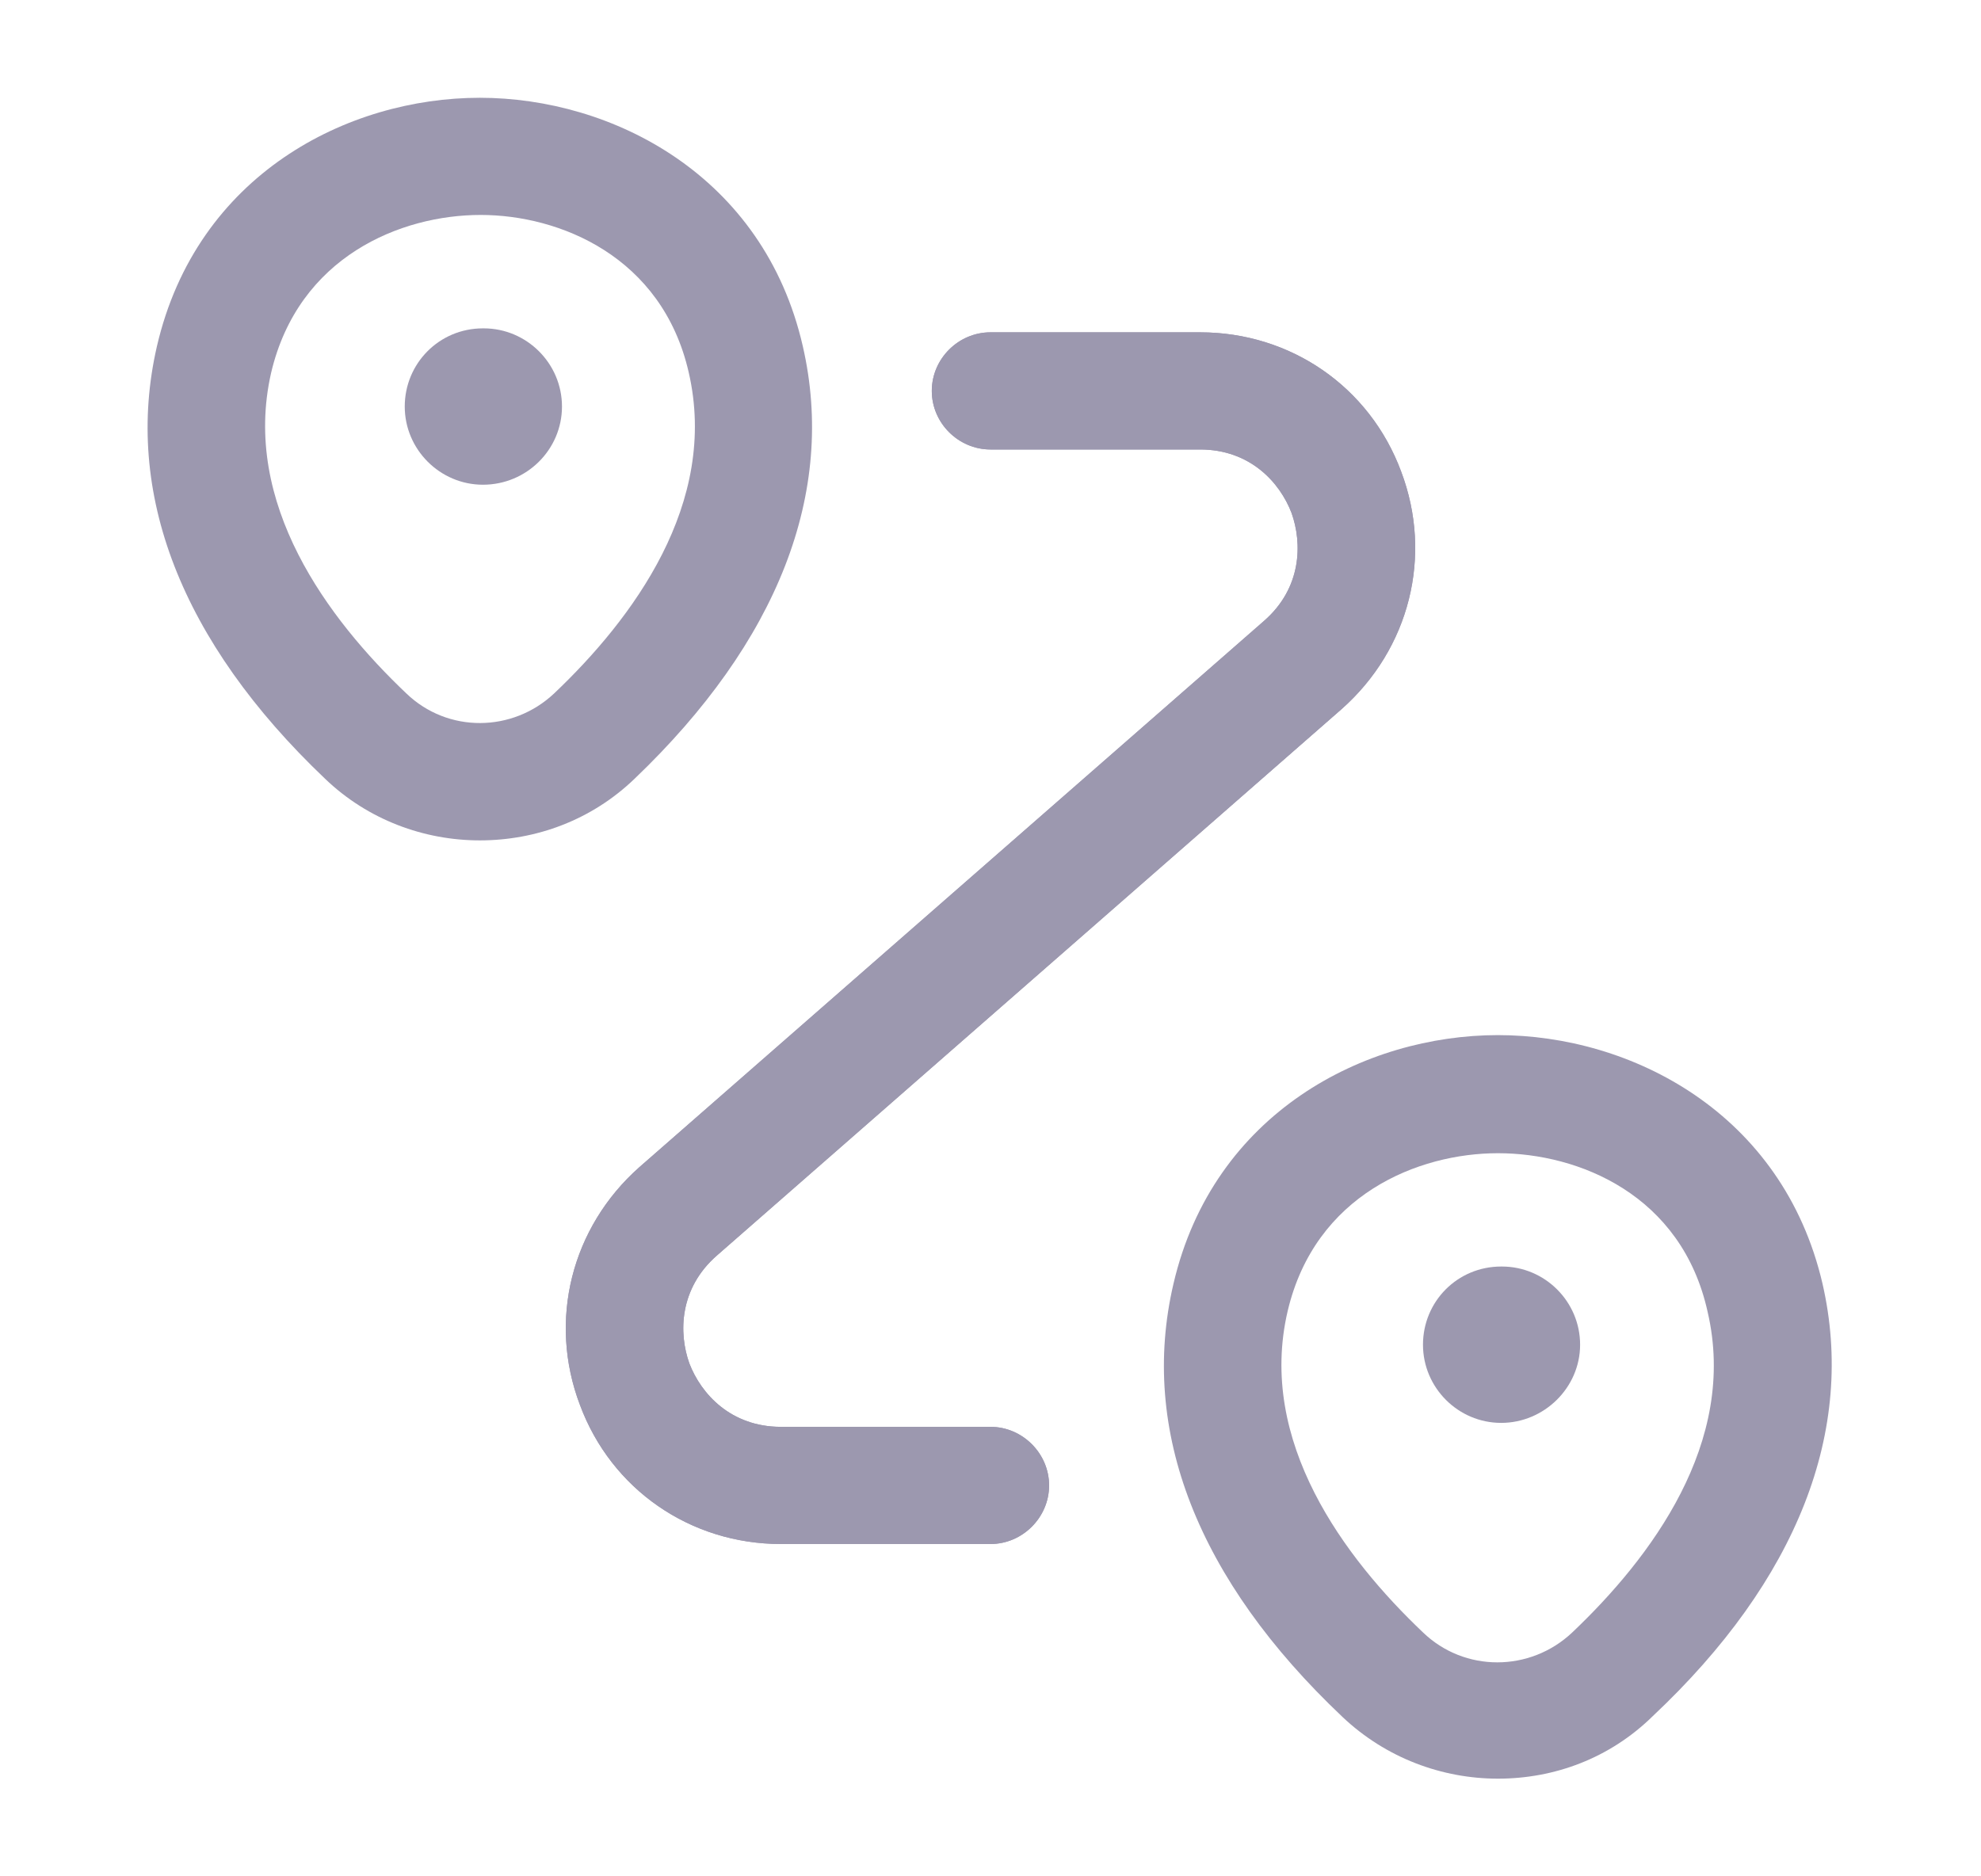
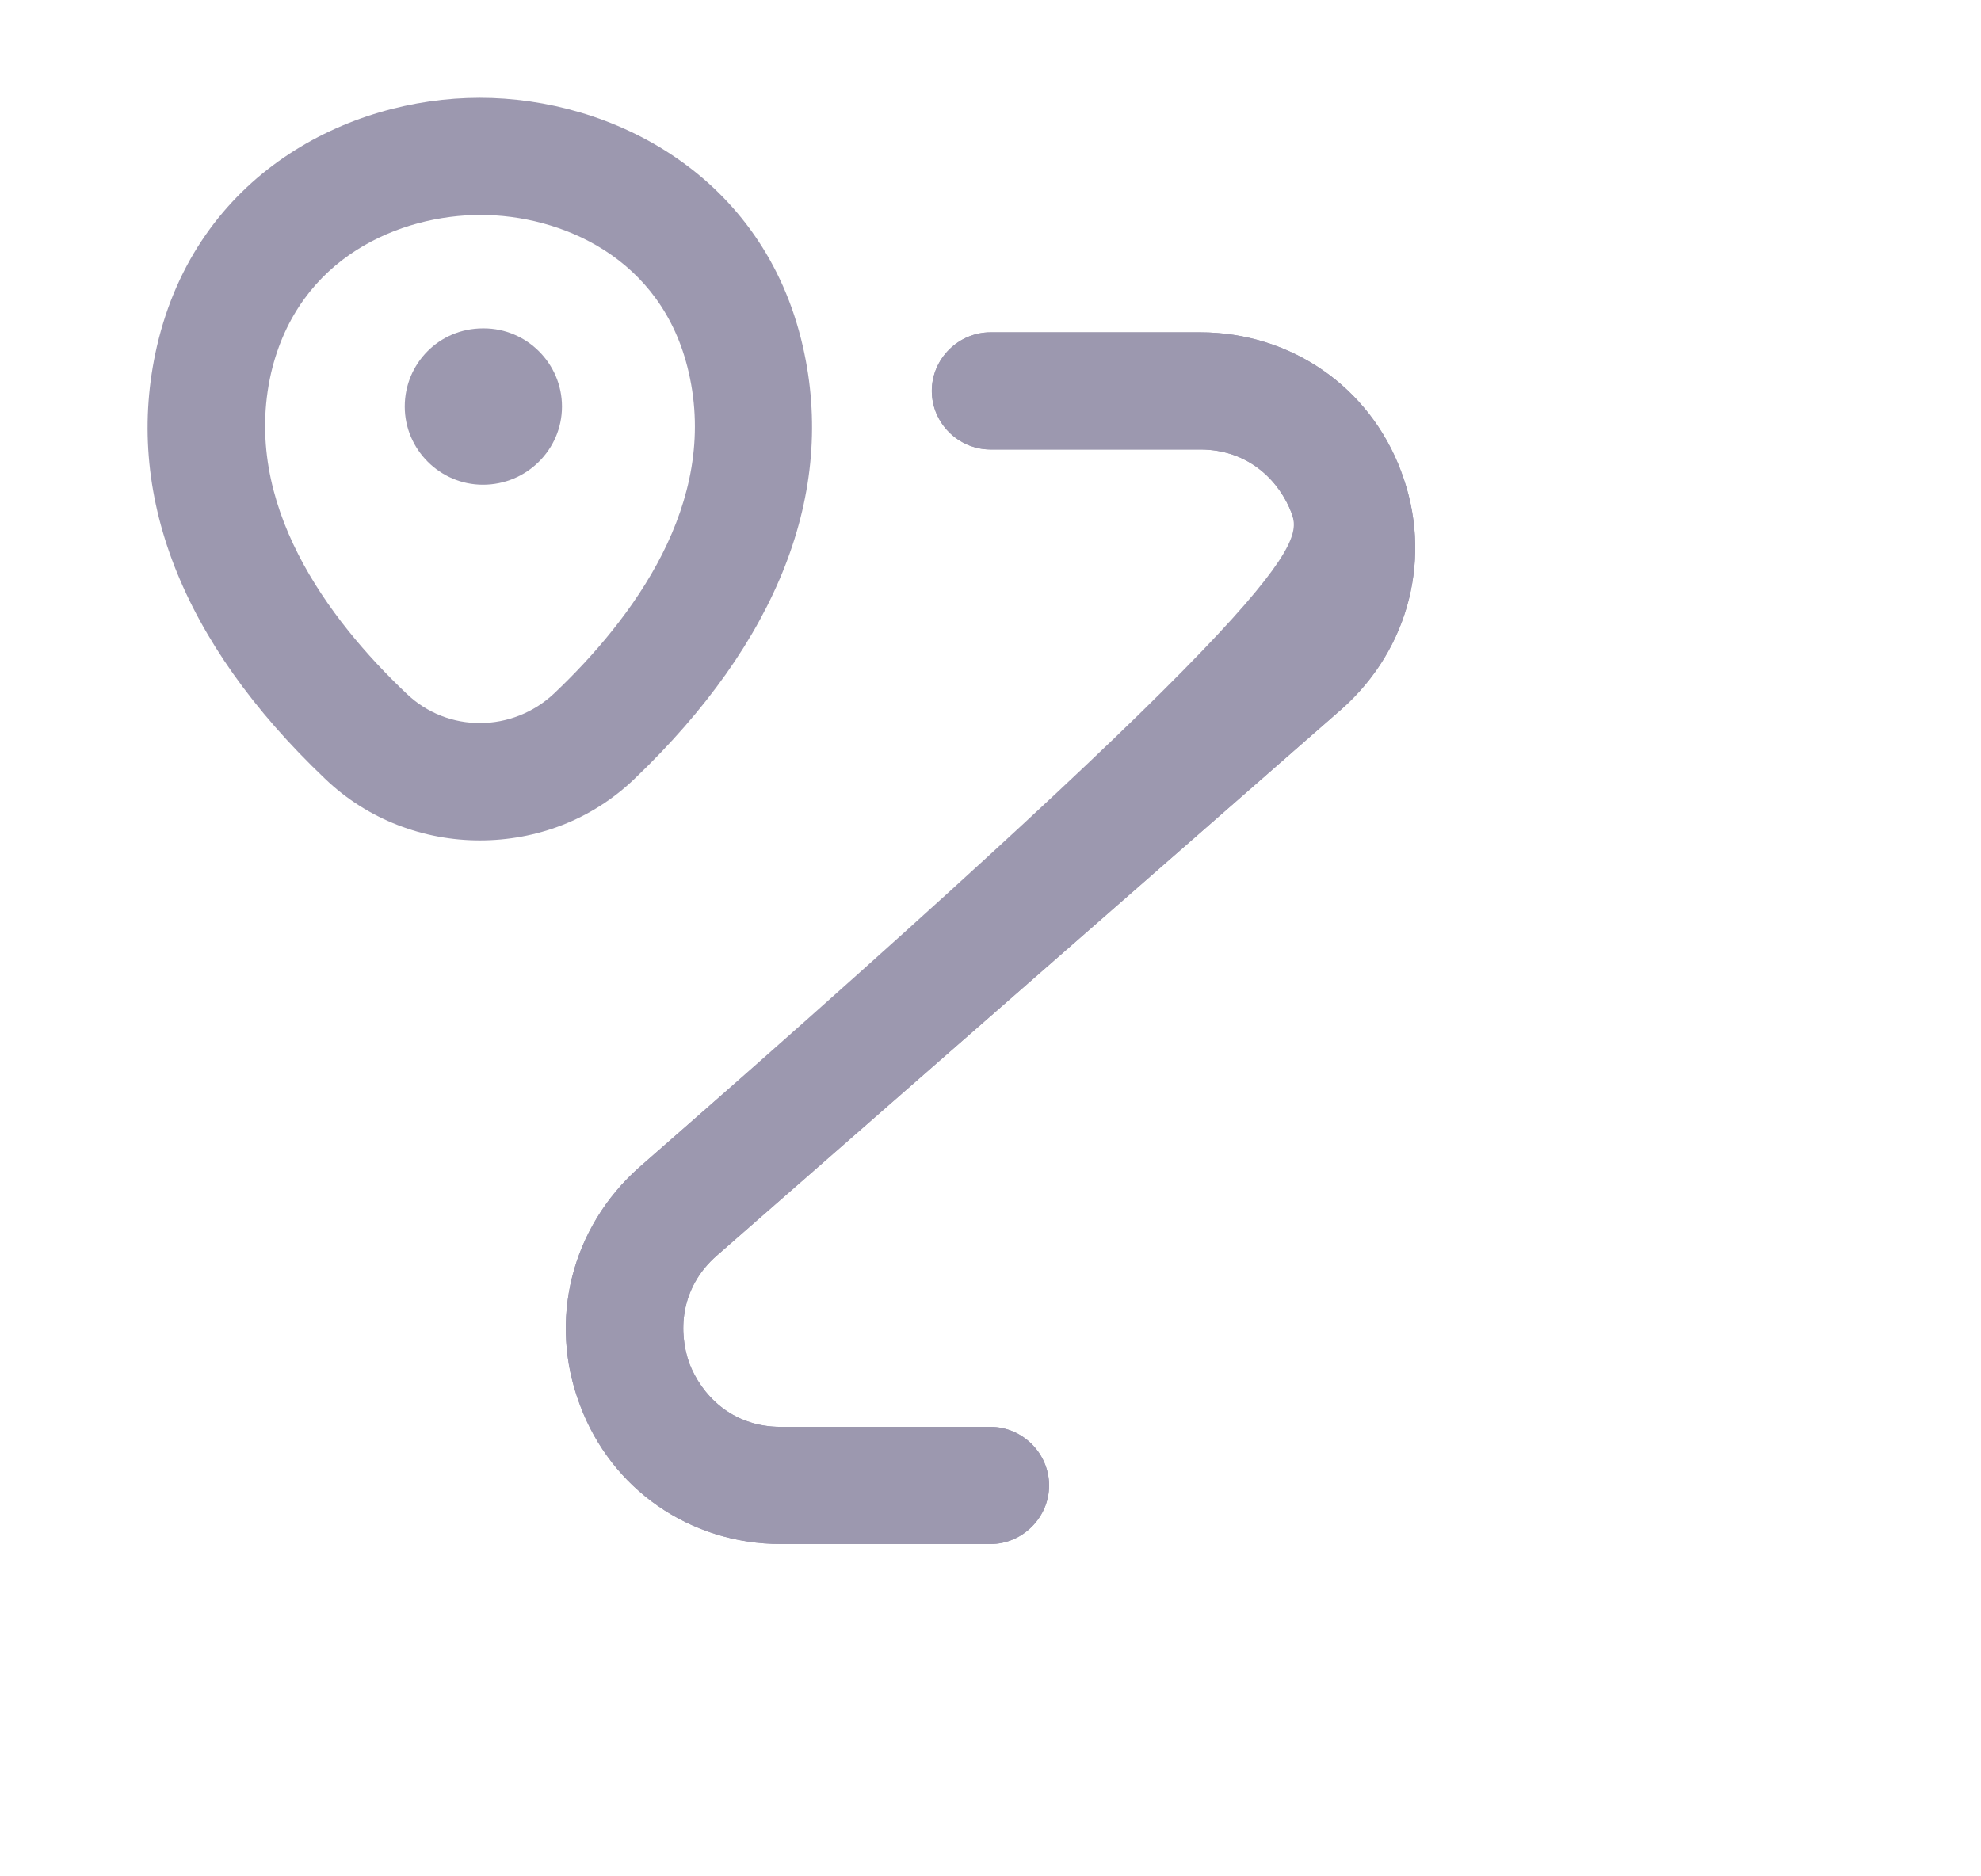
<svg xmlns="http://www.w3.org/2000/svg" width="19" height="18" viewBox="0 0 19 18" fill="none">
  <path d="M4.602 8.062C4.07 8.062 3.53 7.867 3.117 7.47C1.737 6.157 1.182 4.725 1.505 3.322C1.887 1.673 3.335 0.938 4.602 0.938C5.87 0.938 7.325 1.68 7.7 3.322C8.022 4.725 7.46 6.157 6.087 7.47C5.675 7.867 5.142 8.062 4.602 8.062ZM2.6 3.578C2.315 4.83 3.147 5.94 3.897 6.652C4.295 7.035 4.917 7.027 5.315 6.652C6.065 5.94 6.897 4.83 6.605 3.57C6.35 2.46 5.367 2.062 4.61 2.062C3.845 2.062 2.862 2.46 2.6 3.578Z" fill="#9C98AF" />
  <path d="M4.632 4.65C4.22 4.65 3.882 4.312 3.882 3.9C3.882 3.487 4.212 3.15 4.632 3.15H4.64C5.052 3.15 5.39 3.487 5.39 3.9C5.39 4.312 5.052 4.65 4.632 4.65Z" fill="#9C98AF" />
-   <path d="M14.367 17.063C13.835 17.063 13.295 16.868 12.875 16.47C11.488 15.158 10.925 13.725 11.255 12.315C11.637 10.673 13.092 9.93 14.367 9.93C15.643 9.93 17.098 10.673 17.48 12.315C17.802 13.718 17.24 15.158 15.852 16.463C15.44 16.868 14.908 17.063 14.367 17.063ZM14.367 11.063C13.602 11.063 12.613 11.46 12.35 12.578C12.057 13.83 12.898 14.948 13.648 15.66C14.045 16.043 14.675 16.043 15.08 15.66C15.83 14.948 16.67 13.838 16.378 12.585C16.13 11.46 15.14 11.063 14.367 11.063Z" fill="#9C98AF" />
-   <path d="M14.398 13.65C13.985 13.65 13.648 13.312 13.648 12.9C13.648 12.487 13.977 12.15 14.398 12.15H14.405C14.818 12.15 15.155 12.487 15.155 12.9C15.155 13.312 14.81 13.65 14.398 13.65Z" fill="#9C98AF" />
-   <path d="M9.5 14.812H7.49C6.62 14.812 5.862 14.287 5.562 13.477C5.255 12.668 5.48 11.775 6.132 11.197L12.125 5.955C12.485 5.64 12.492 5.213 12.387 4.92C12.275 4.628 11.99 4.312 11.51 4.312H9.5C9.192 4.312 8.937 4.058 8.937 3.75C8.937 3.442 9.192 3.188 9.5 3.188H11.51C12.38 3.188 13.137 3.712 13.438 4.522C13.745 5.332 13.52 6.225 12.867 6.803L6.875 12.045C6.515 12.36 6.507 12.787 6.612 13.08C6.725 13.373 7.01 13.688 7.49 13.688H9.5C9.807 13.688 10.062 13.943 10.062 14.25C10.062 14.557 9.807 14.812 9.5 14.812Z" fill="#9C98AF" />
+   <path d="M9.5 14.812H7.49C6.62 14.812 5.862 14.287 5.562 13.477C5.255 12.668 5.48 11.775 6.132 11.197C12.485 5.64 12.492 5.213 12.387 4.92C12.275 4.628 11.99 4.312 11.51 4.312H9.5C9.192 4.312 8.937 4.058 8.937 3.75C8.937 3.442 9.192 3.188 9.5 3.188H11.51C12.38 3.188 13.137 3.712 13.438 4.522C13.745 5.332 13.52 6.225 12.867 6.803L6.875 12.045C6.515 12.36 6.507 12.787 6.612 13.08C6.725 13.373 7.01 13.688 7.49 13.688H9.5C9.807 13.688 10.062 13.943 10.062 14.25C10.062 14.557 9.807 14.812 9.5 14.812Z" fill="#9C98AF" />
  <path d="M9.5 14.812H7.49C6.62 14.812 5.862 14.287 5.562 13.477C5.255 12.668 5.48 11.775 6.132 11.197L12.125 5.955C12.485 5.64 12.492 5.213 12.387 4.92C12.275 4.628 11.99 4.312 11.51 4.312H9.5C9.192 4.312 8.937 4.058 8.937 3.75C8.937 3.442 9.192 3.188 9.5 3.188H11.51C12.38 3.188 13.137 3.712 13.438 4.522C13.745 5.332 13.52 6.225 12.867 6.803L6.875 12.045C6.515 12.36 6.507 12.787 6.612 13.08C6.725 13.373 7.01 13.688 7.49 13.688H9.5C9.807 13.688 10.062 13.943 10.062 14.25C10.062 14.557 9.807 14.812 9.5 14.812Z" fill="#9C98AF" />
</svg>